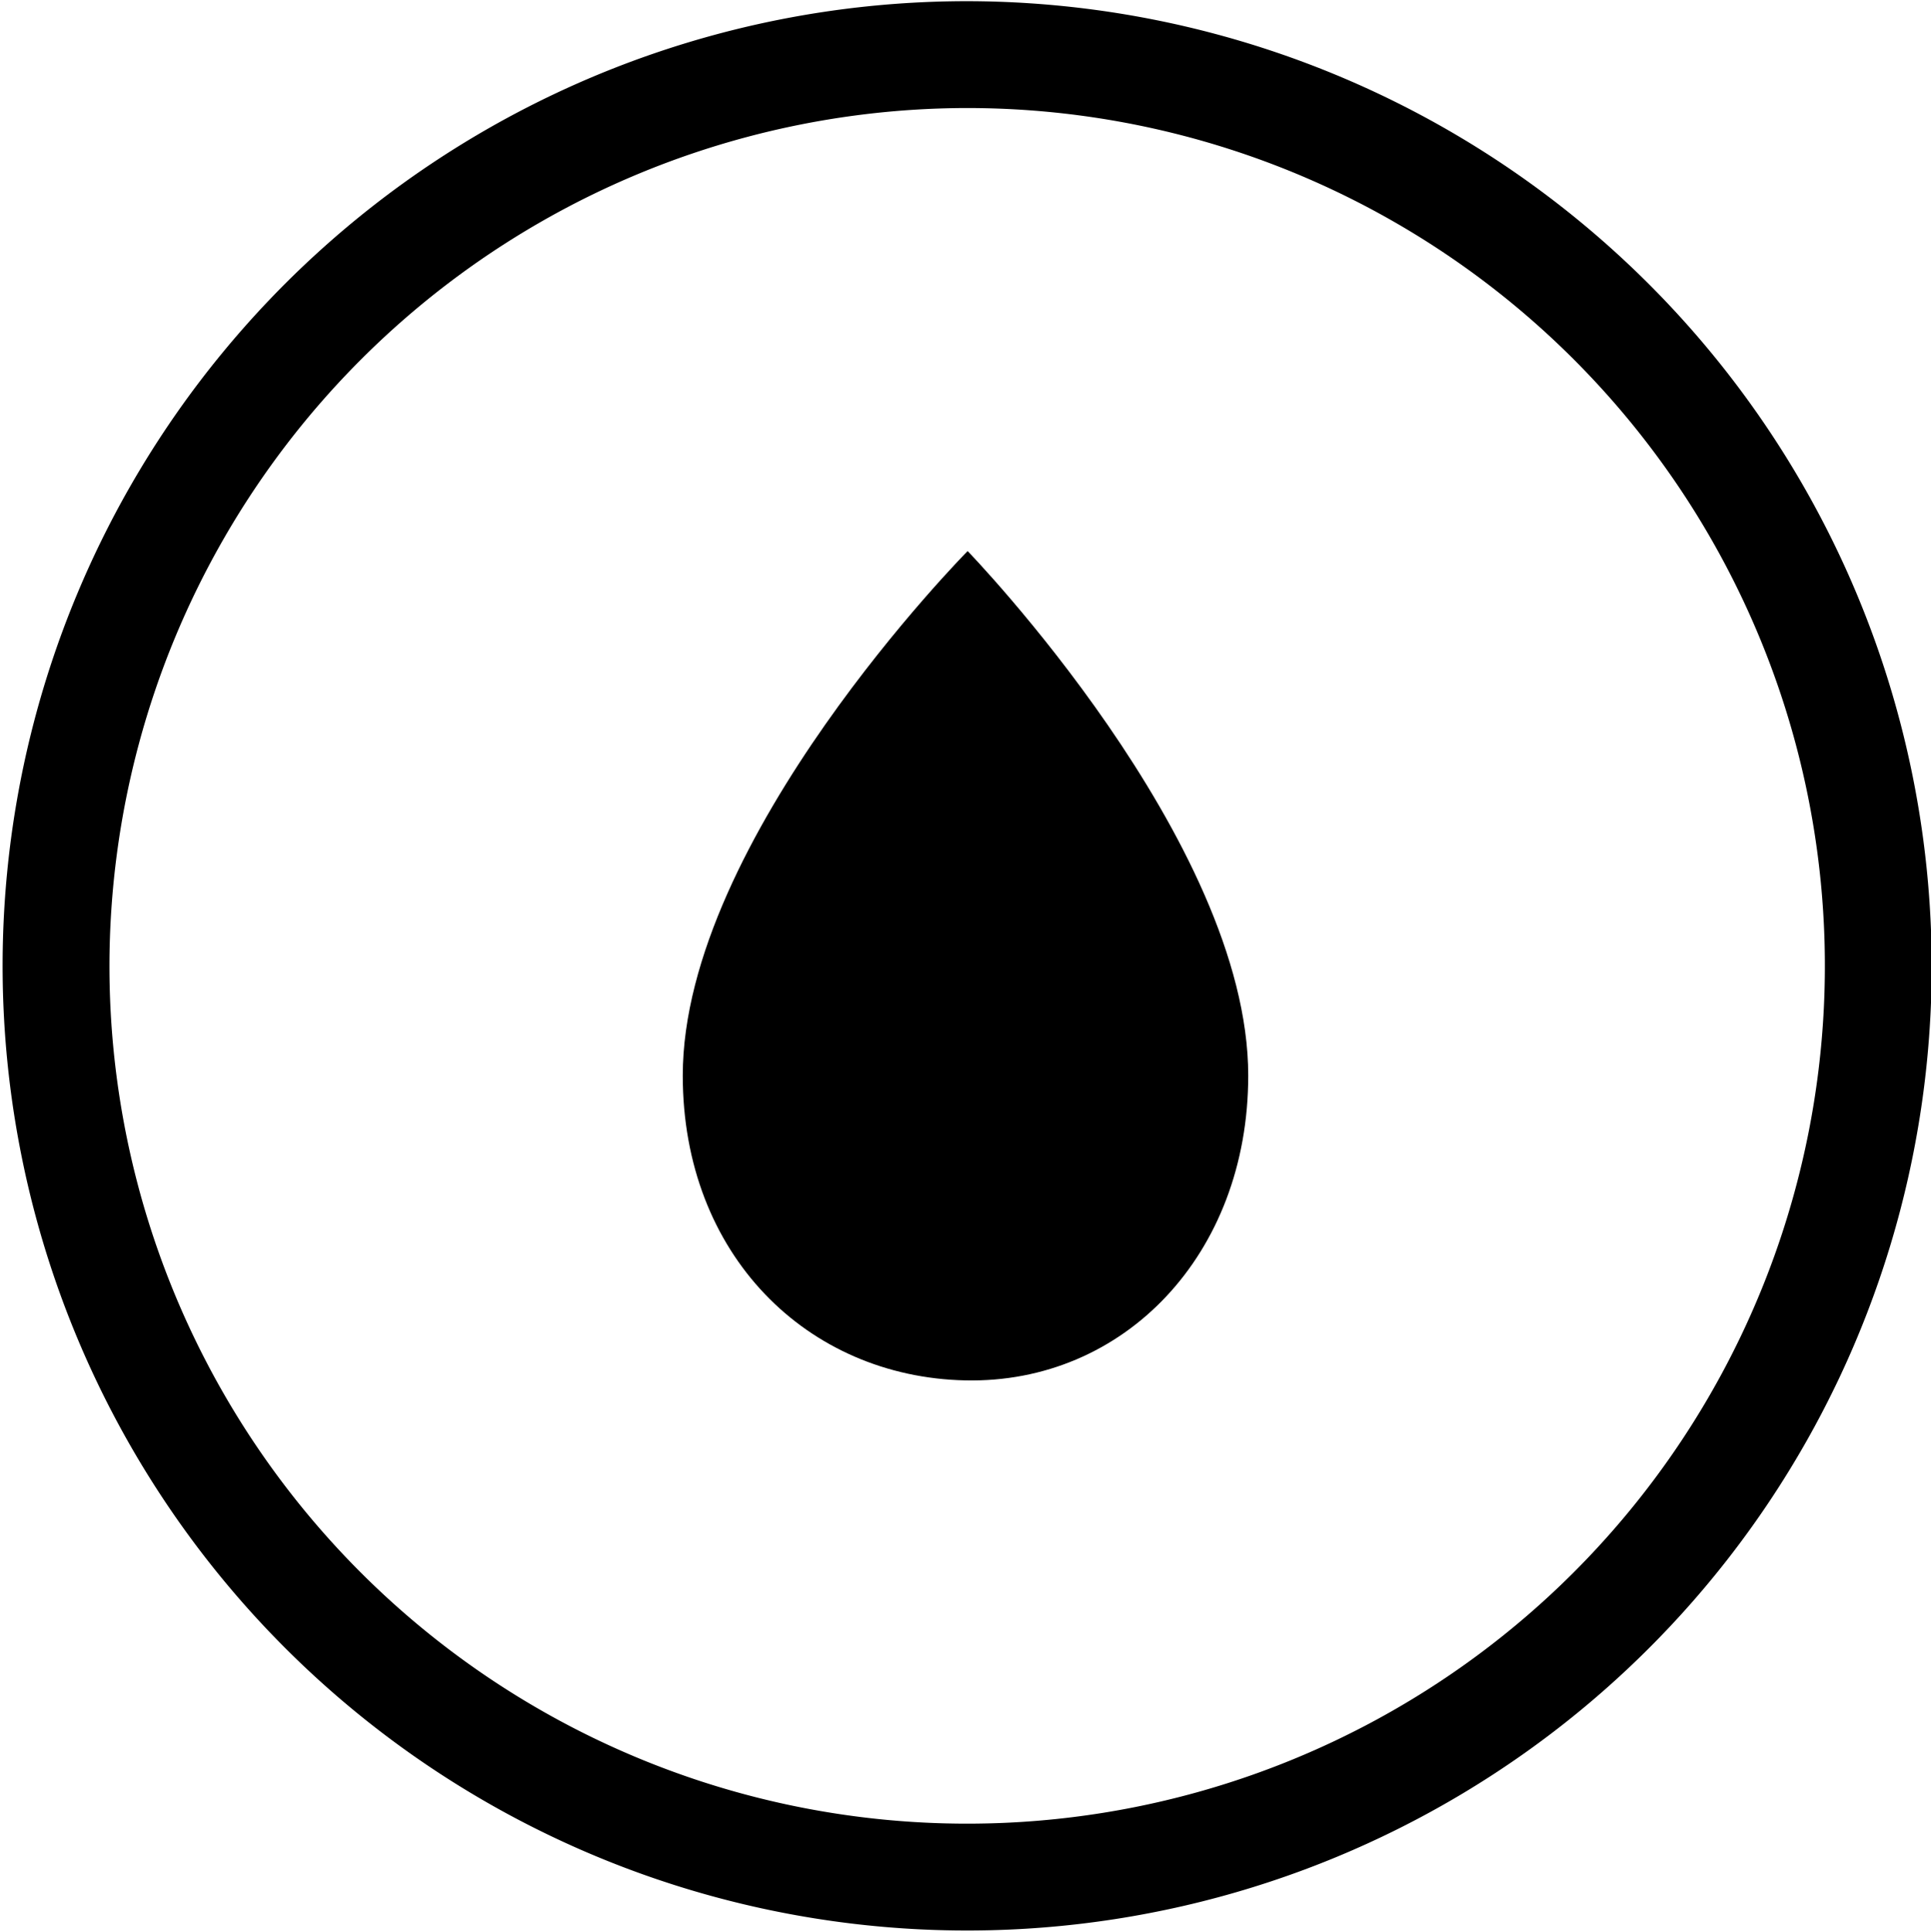
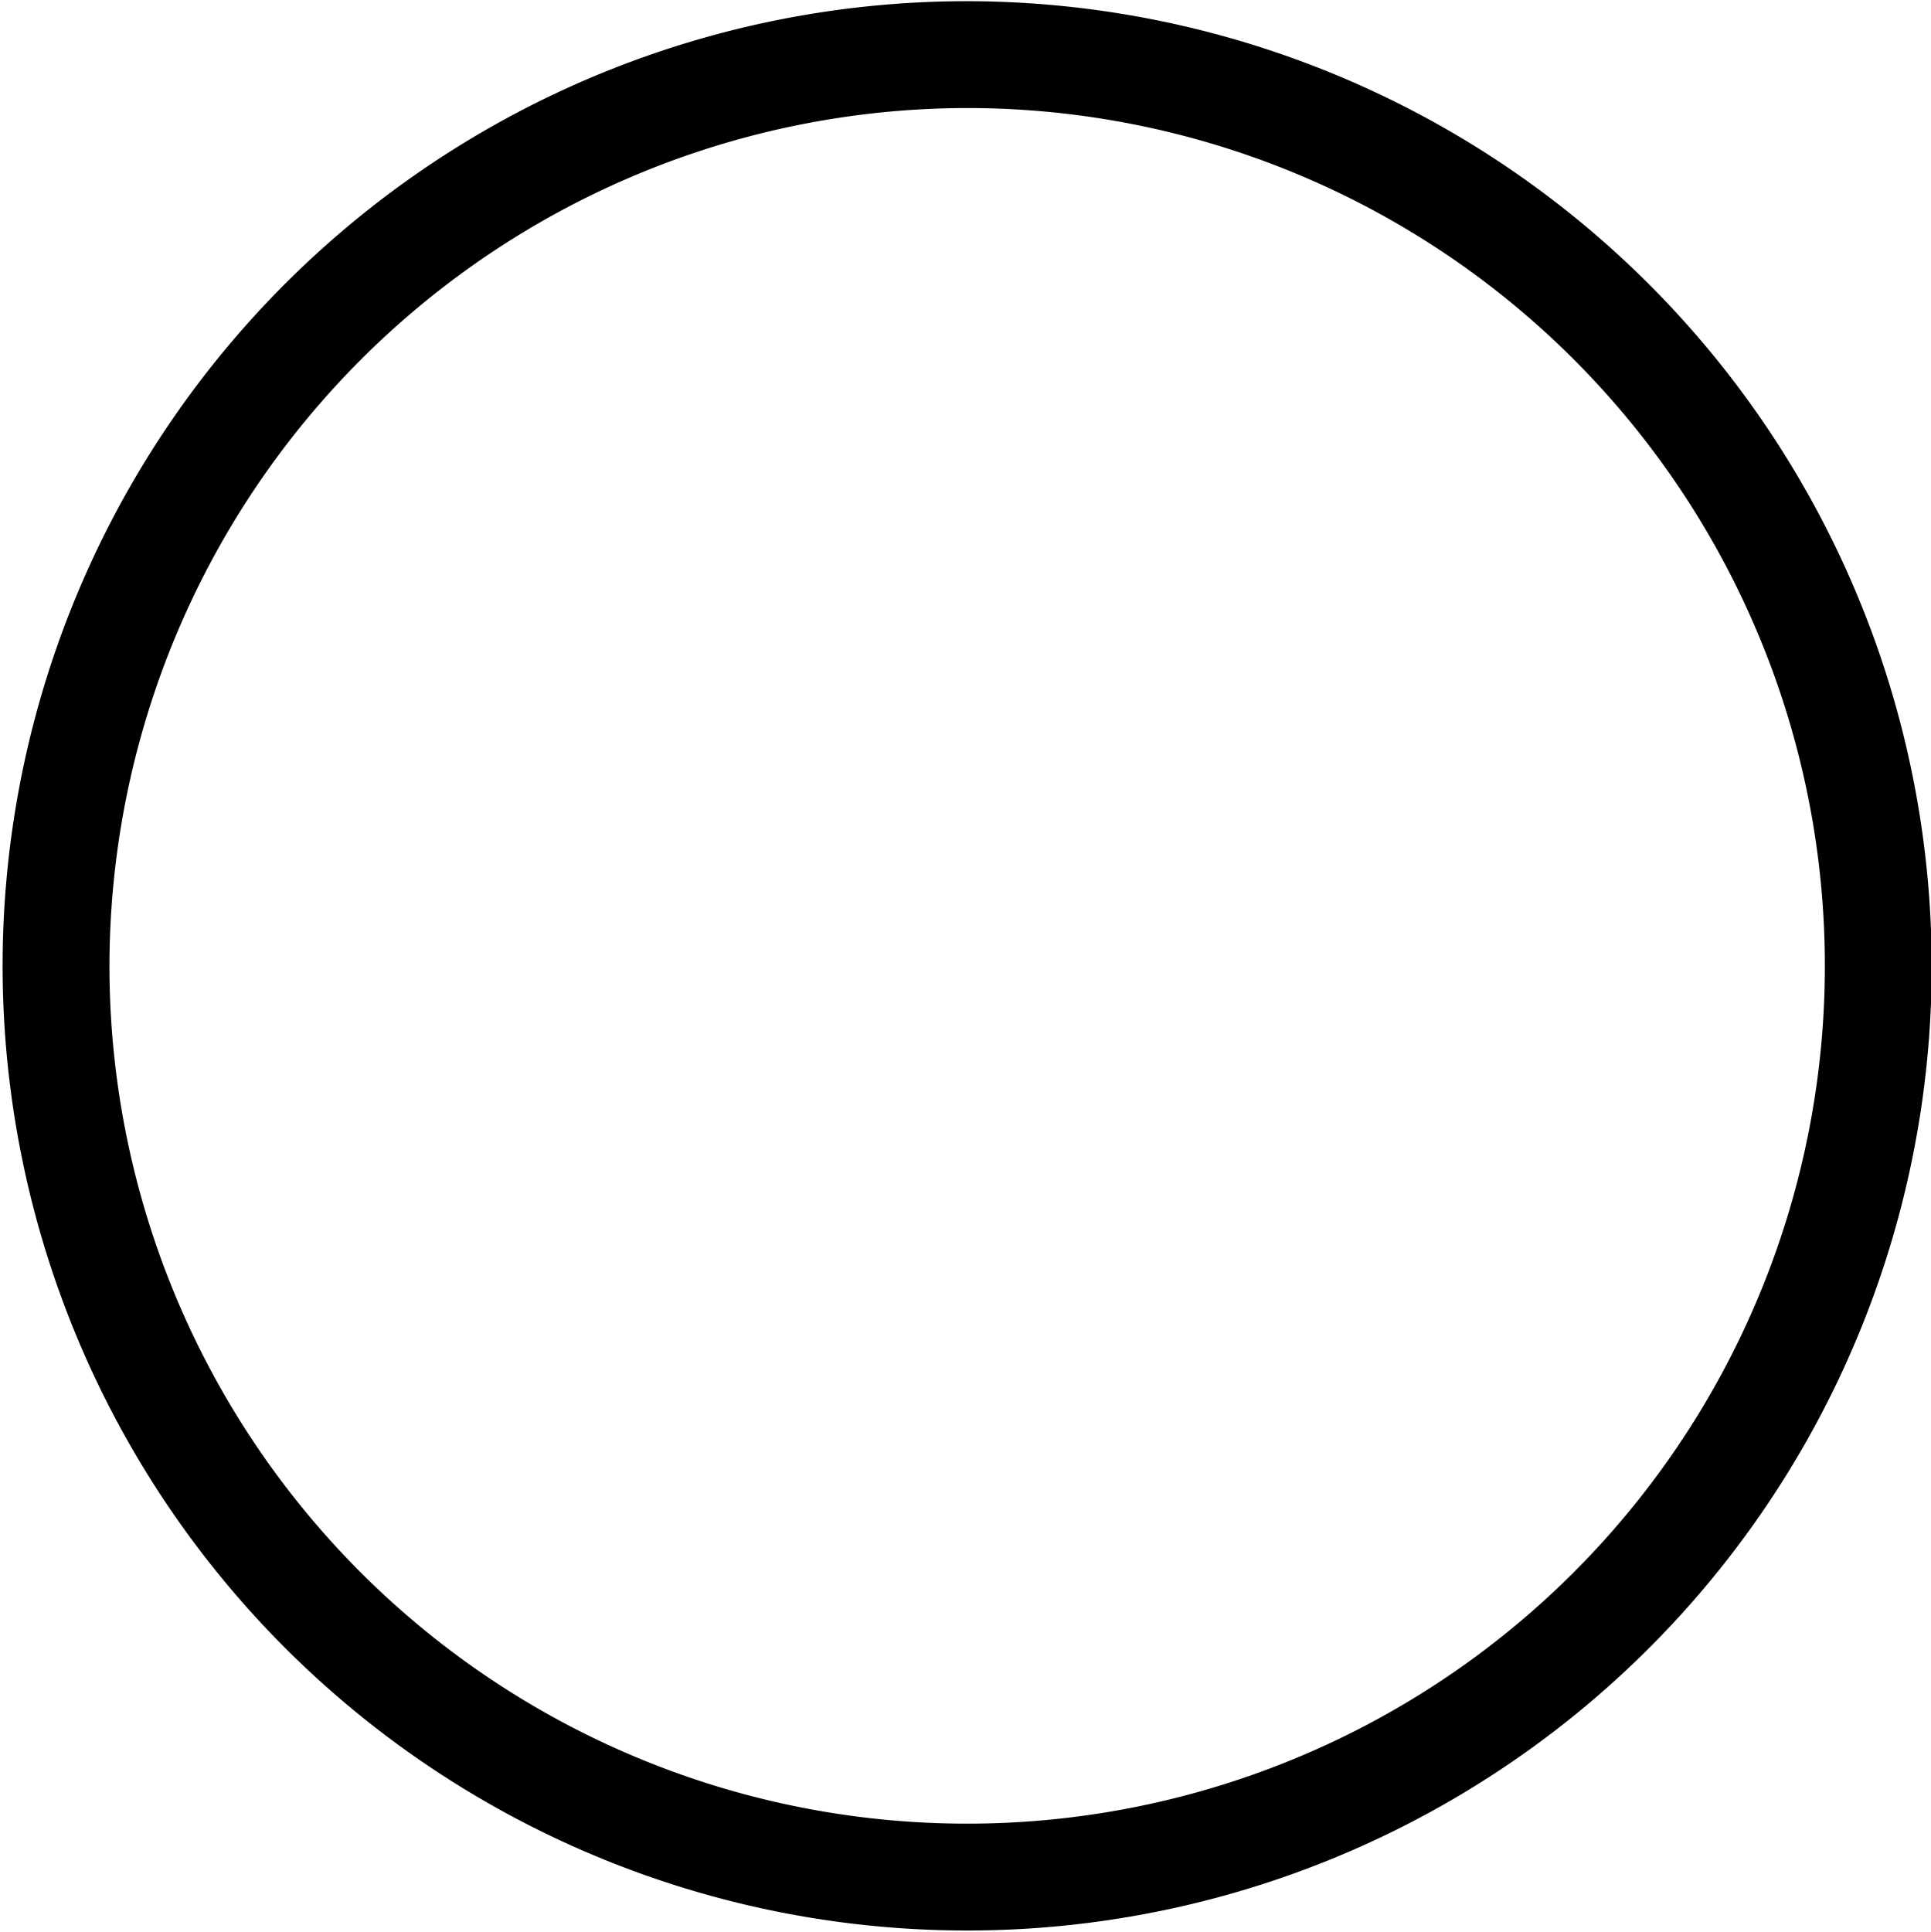
<svg xmlns="http://www.w3.org/2000/svg" viewBox="0 0 81.34 81.36" data-name="Layer 1" id="Layer_1">
  <path d="M40.74,4.55A36.13,36.13,0,1,1,4.61,40.68,36.17,36.17,0,0,1,40.74,4.55m0-4.5A40.63,40.63,0,1,0,81.37,40.68,40.68,40.68,0,0,0,40.74.05Z" />
-   <path d="M28.76,45.3C28.76,52.85,34,58,40.67,58.14S52.58,52.85,52.58,45.3c0-9.89-11.82-22.09-11.82-22.09s-12,12.13-12,22.09" />
</svg>